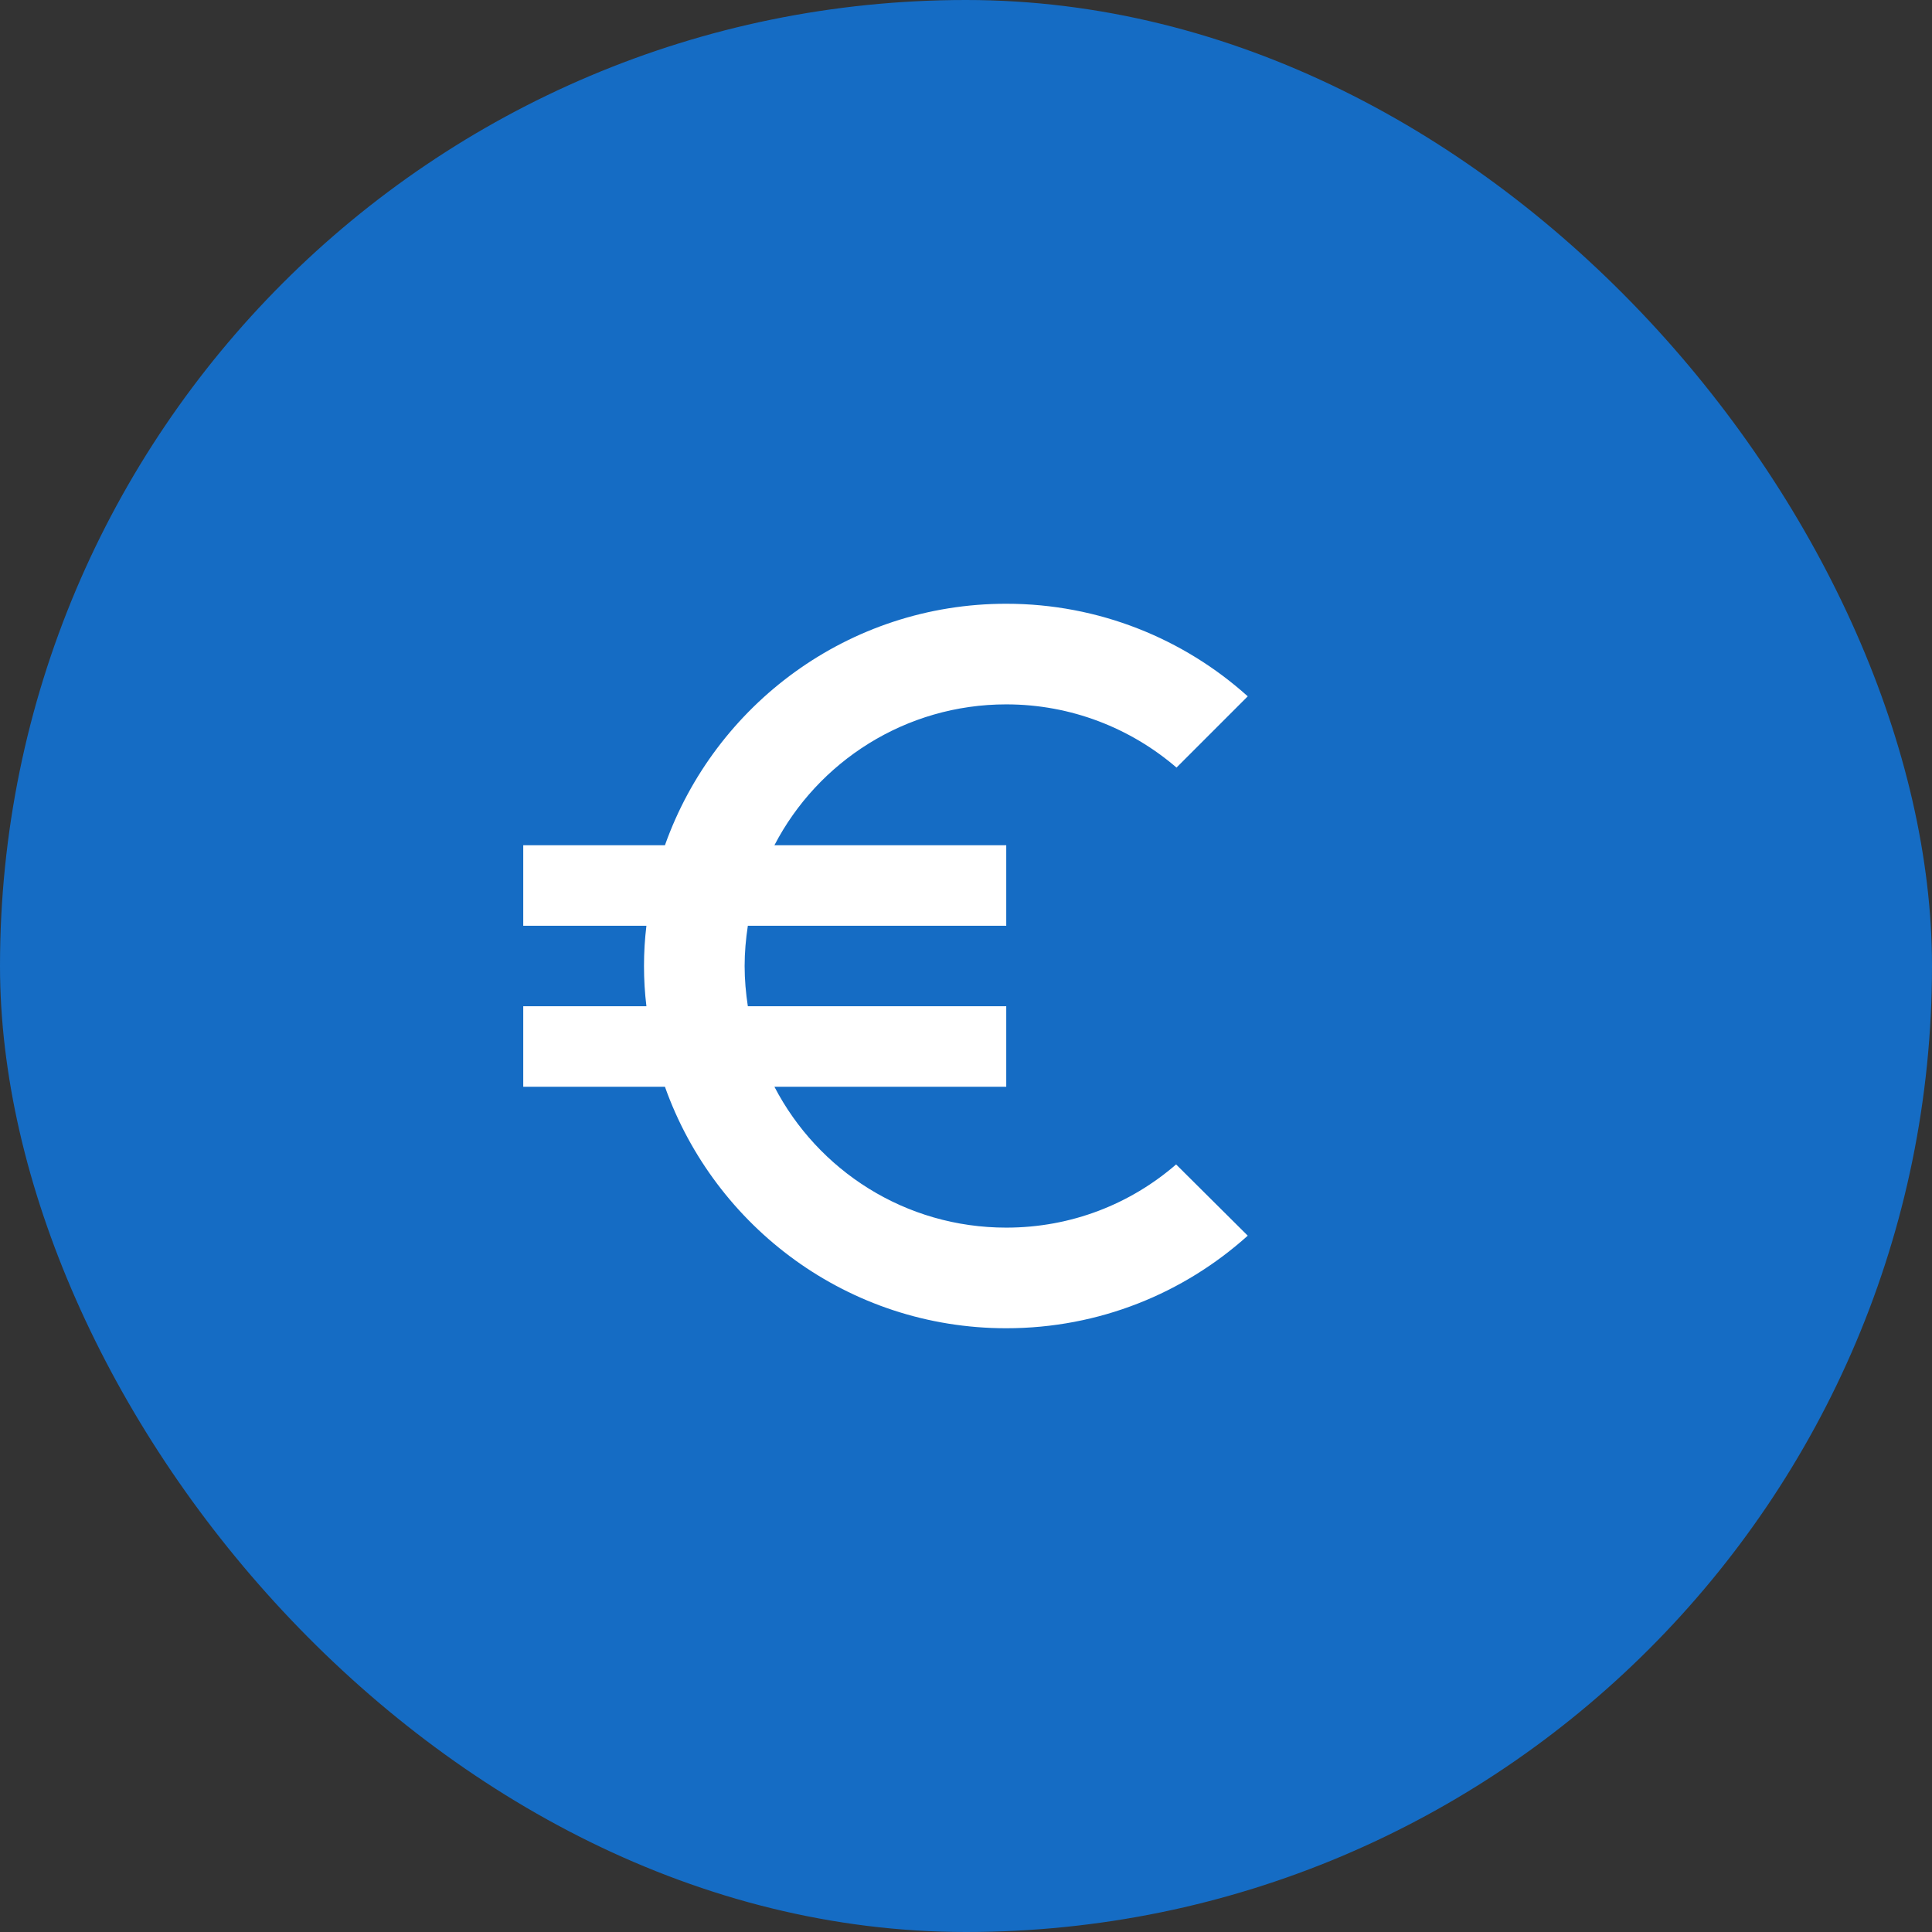
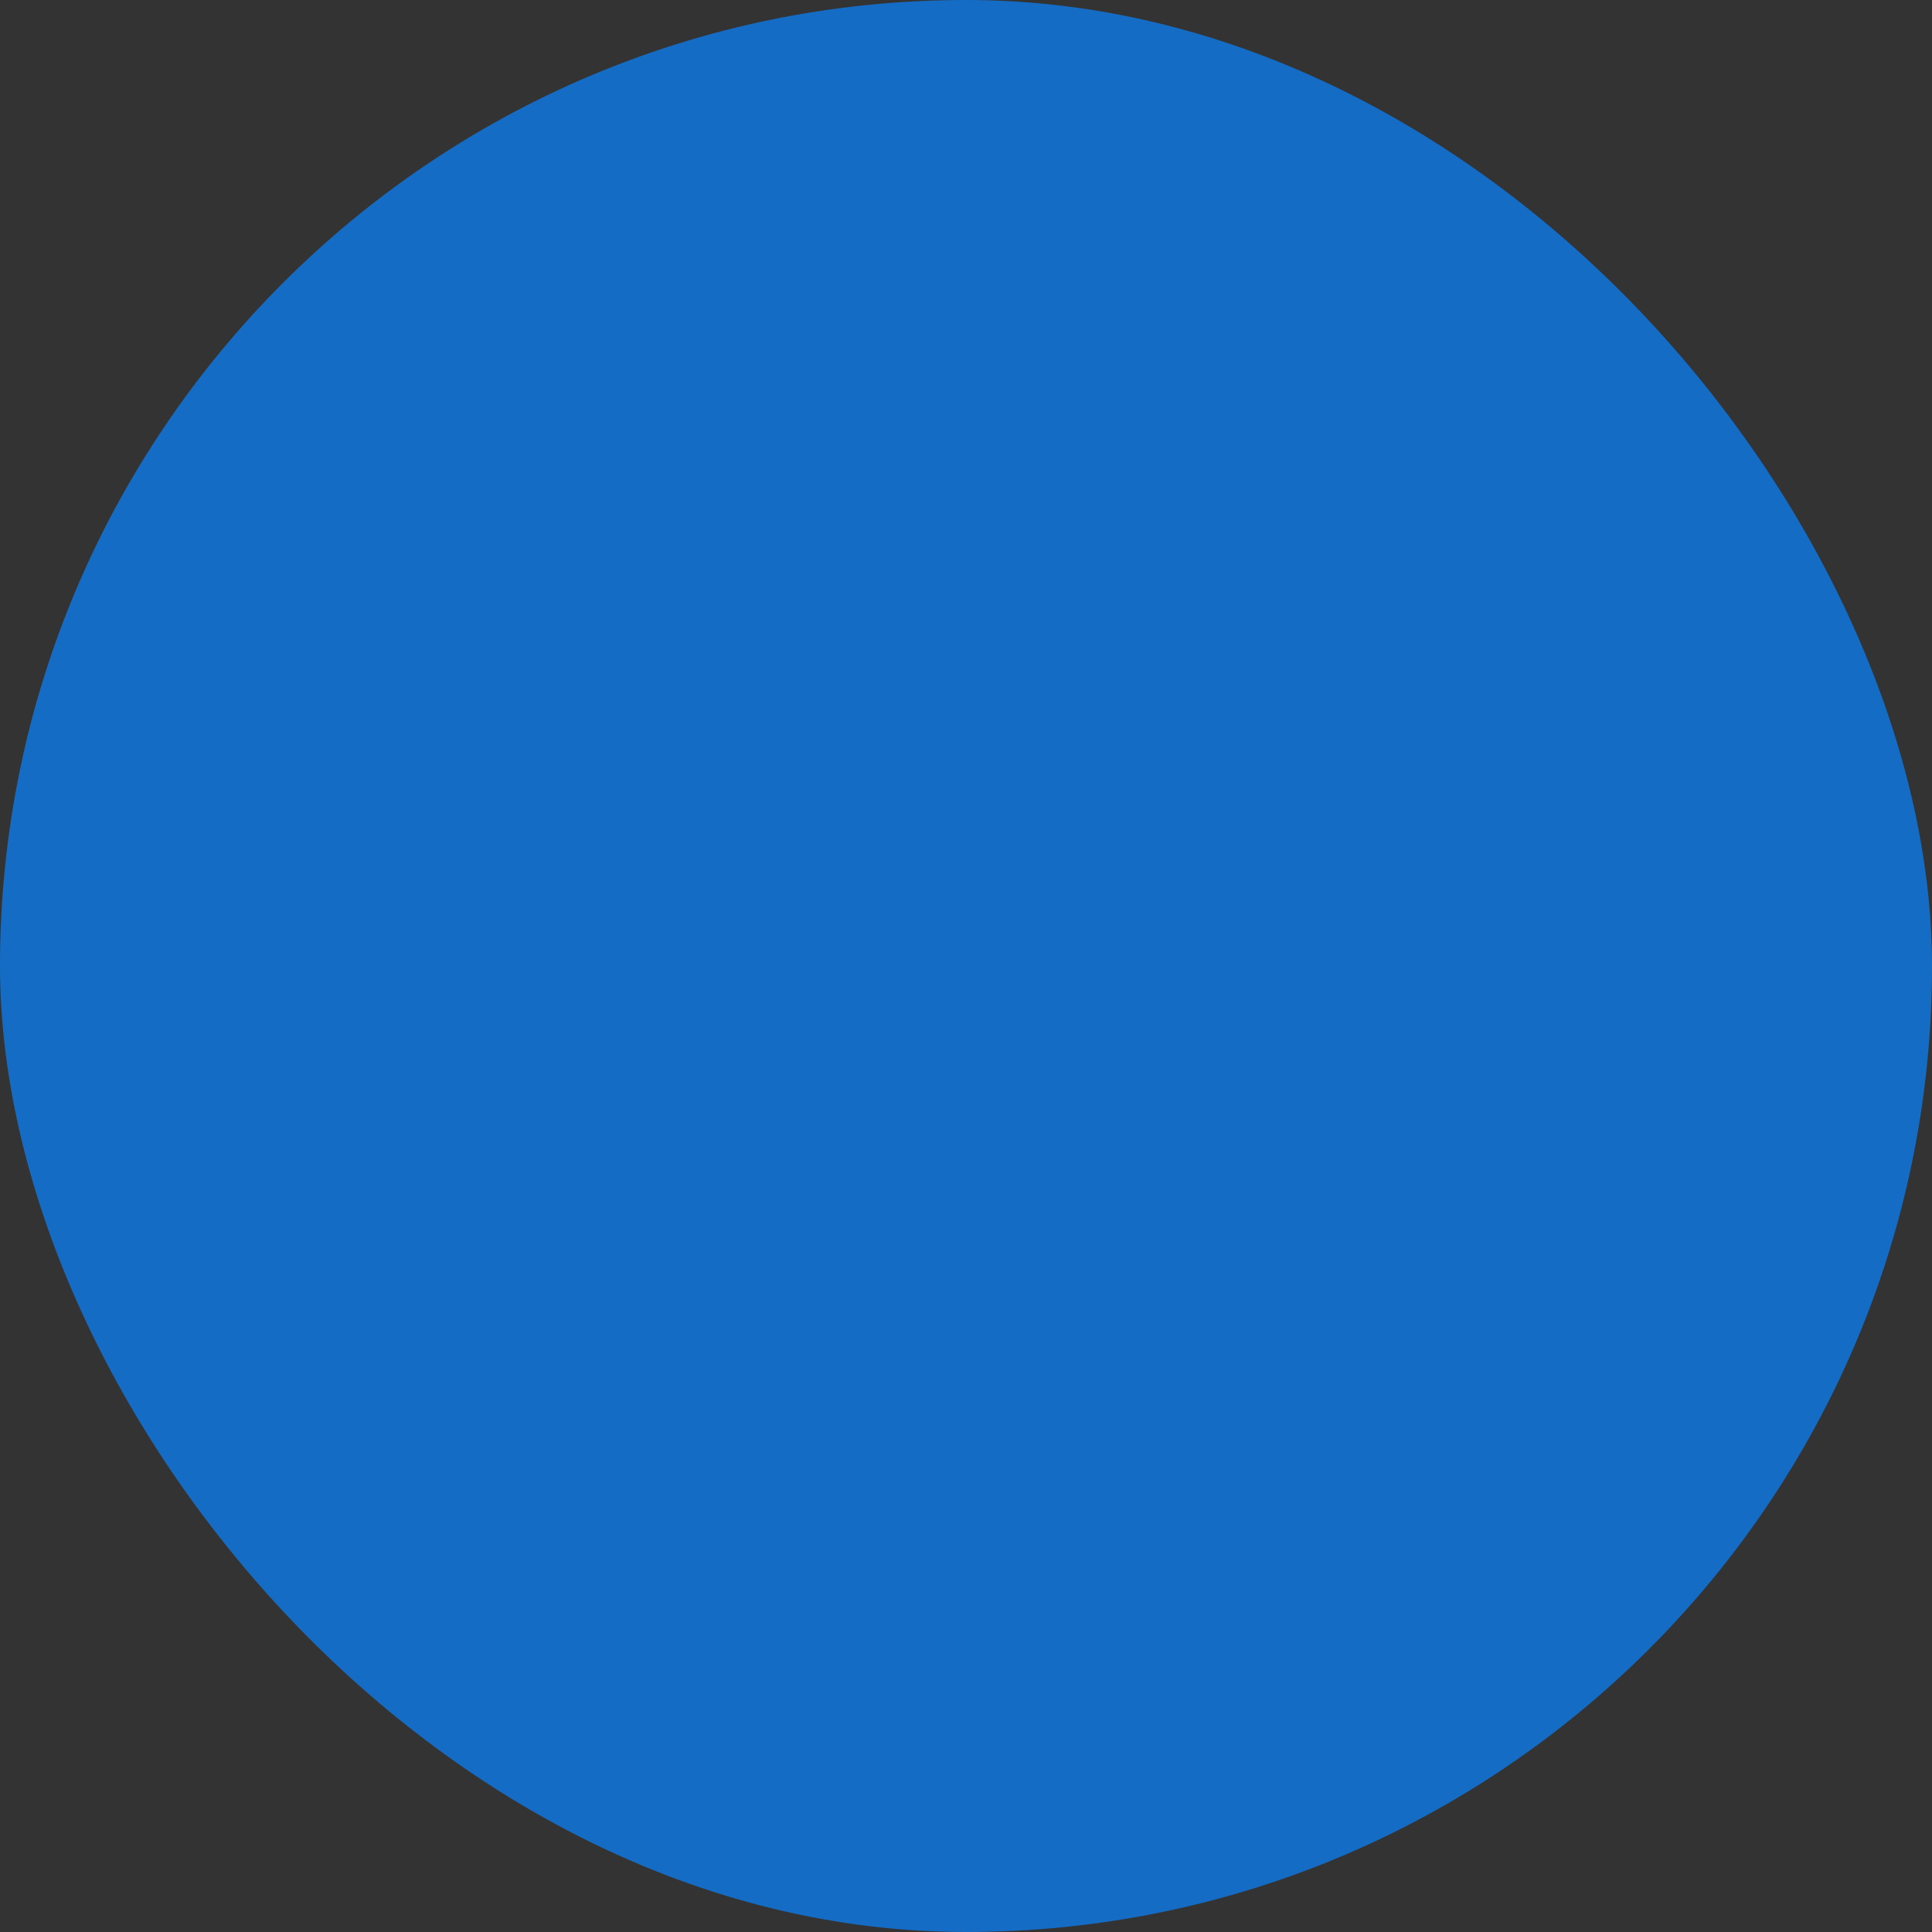
<svg xmlns="http://www.w3.org/2000/svg" width="48px" height="48px" viewBox="0 0 48 48" version="1.1">
  <rect x="0" y="0" width="48" height="48" fill="#333333" stroke="none" />
  <title>Sparen in de EU</title>
  <g id="Final-UI" stroke="none" stroke-width="1" fill="none" fill-rule="evenodd">
    <g id="Navigation/Icons/Content" transform="translate(-652, -393)">
      <g id="Sparen-in-de-EU" transform="translate(652, 393)">
        <rect id="Circle" fill="#156CC4" x="0" y="0" width="48" height="48" rx="24" />
        <g id="Outlined-/-Action-/-euro_symbol" transform="translate(10, 12)">
          <polygon id="Path" points="0 0 24 0 24 24 0 24" />
-           <path d="M15,18.5 C12.49,18.5 10.32,17.08 9.24,15 L15,15 L15,13 L8.58,13 C8.53,12.67 8.5,12.34 8.5,12 C8.5,11.66 8.53,11.33 8.58,11 L15,11 L15,9 L9.24,9 C10.32,6.92 12.5,5.5 15,5.5 C16.61,5.5 18.09,6.09 19.23,7.07 L21,5.3 C19.41,3.87 17.3,3 15,3 C11.08,3 7.76,5.51 6.52,9 L3,9 L3,11 L6.06,11 C6.02,11.33 6,11.66 6,12 C6,12.34 6.02,12.67 6.06,13 L3,13 L3,15 L6.52,15 C7.76,18.49 11.08,21 15,21 C17.31,21 19.41,20.13 21,18.7 L19.22,16.93 C18.09,17.91 16.62,18.5 15,18.5 Z" id="🔹-Icon-Color" fill="#FFFFFF" />
        </g>
      </g>
    </g>
  </g>
</svg>